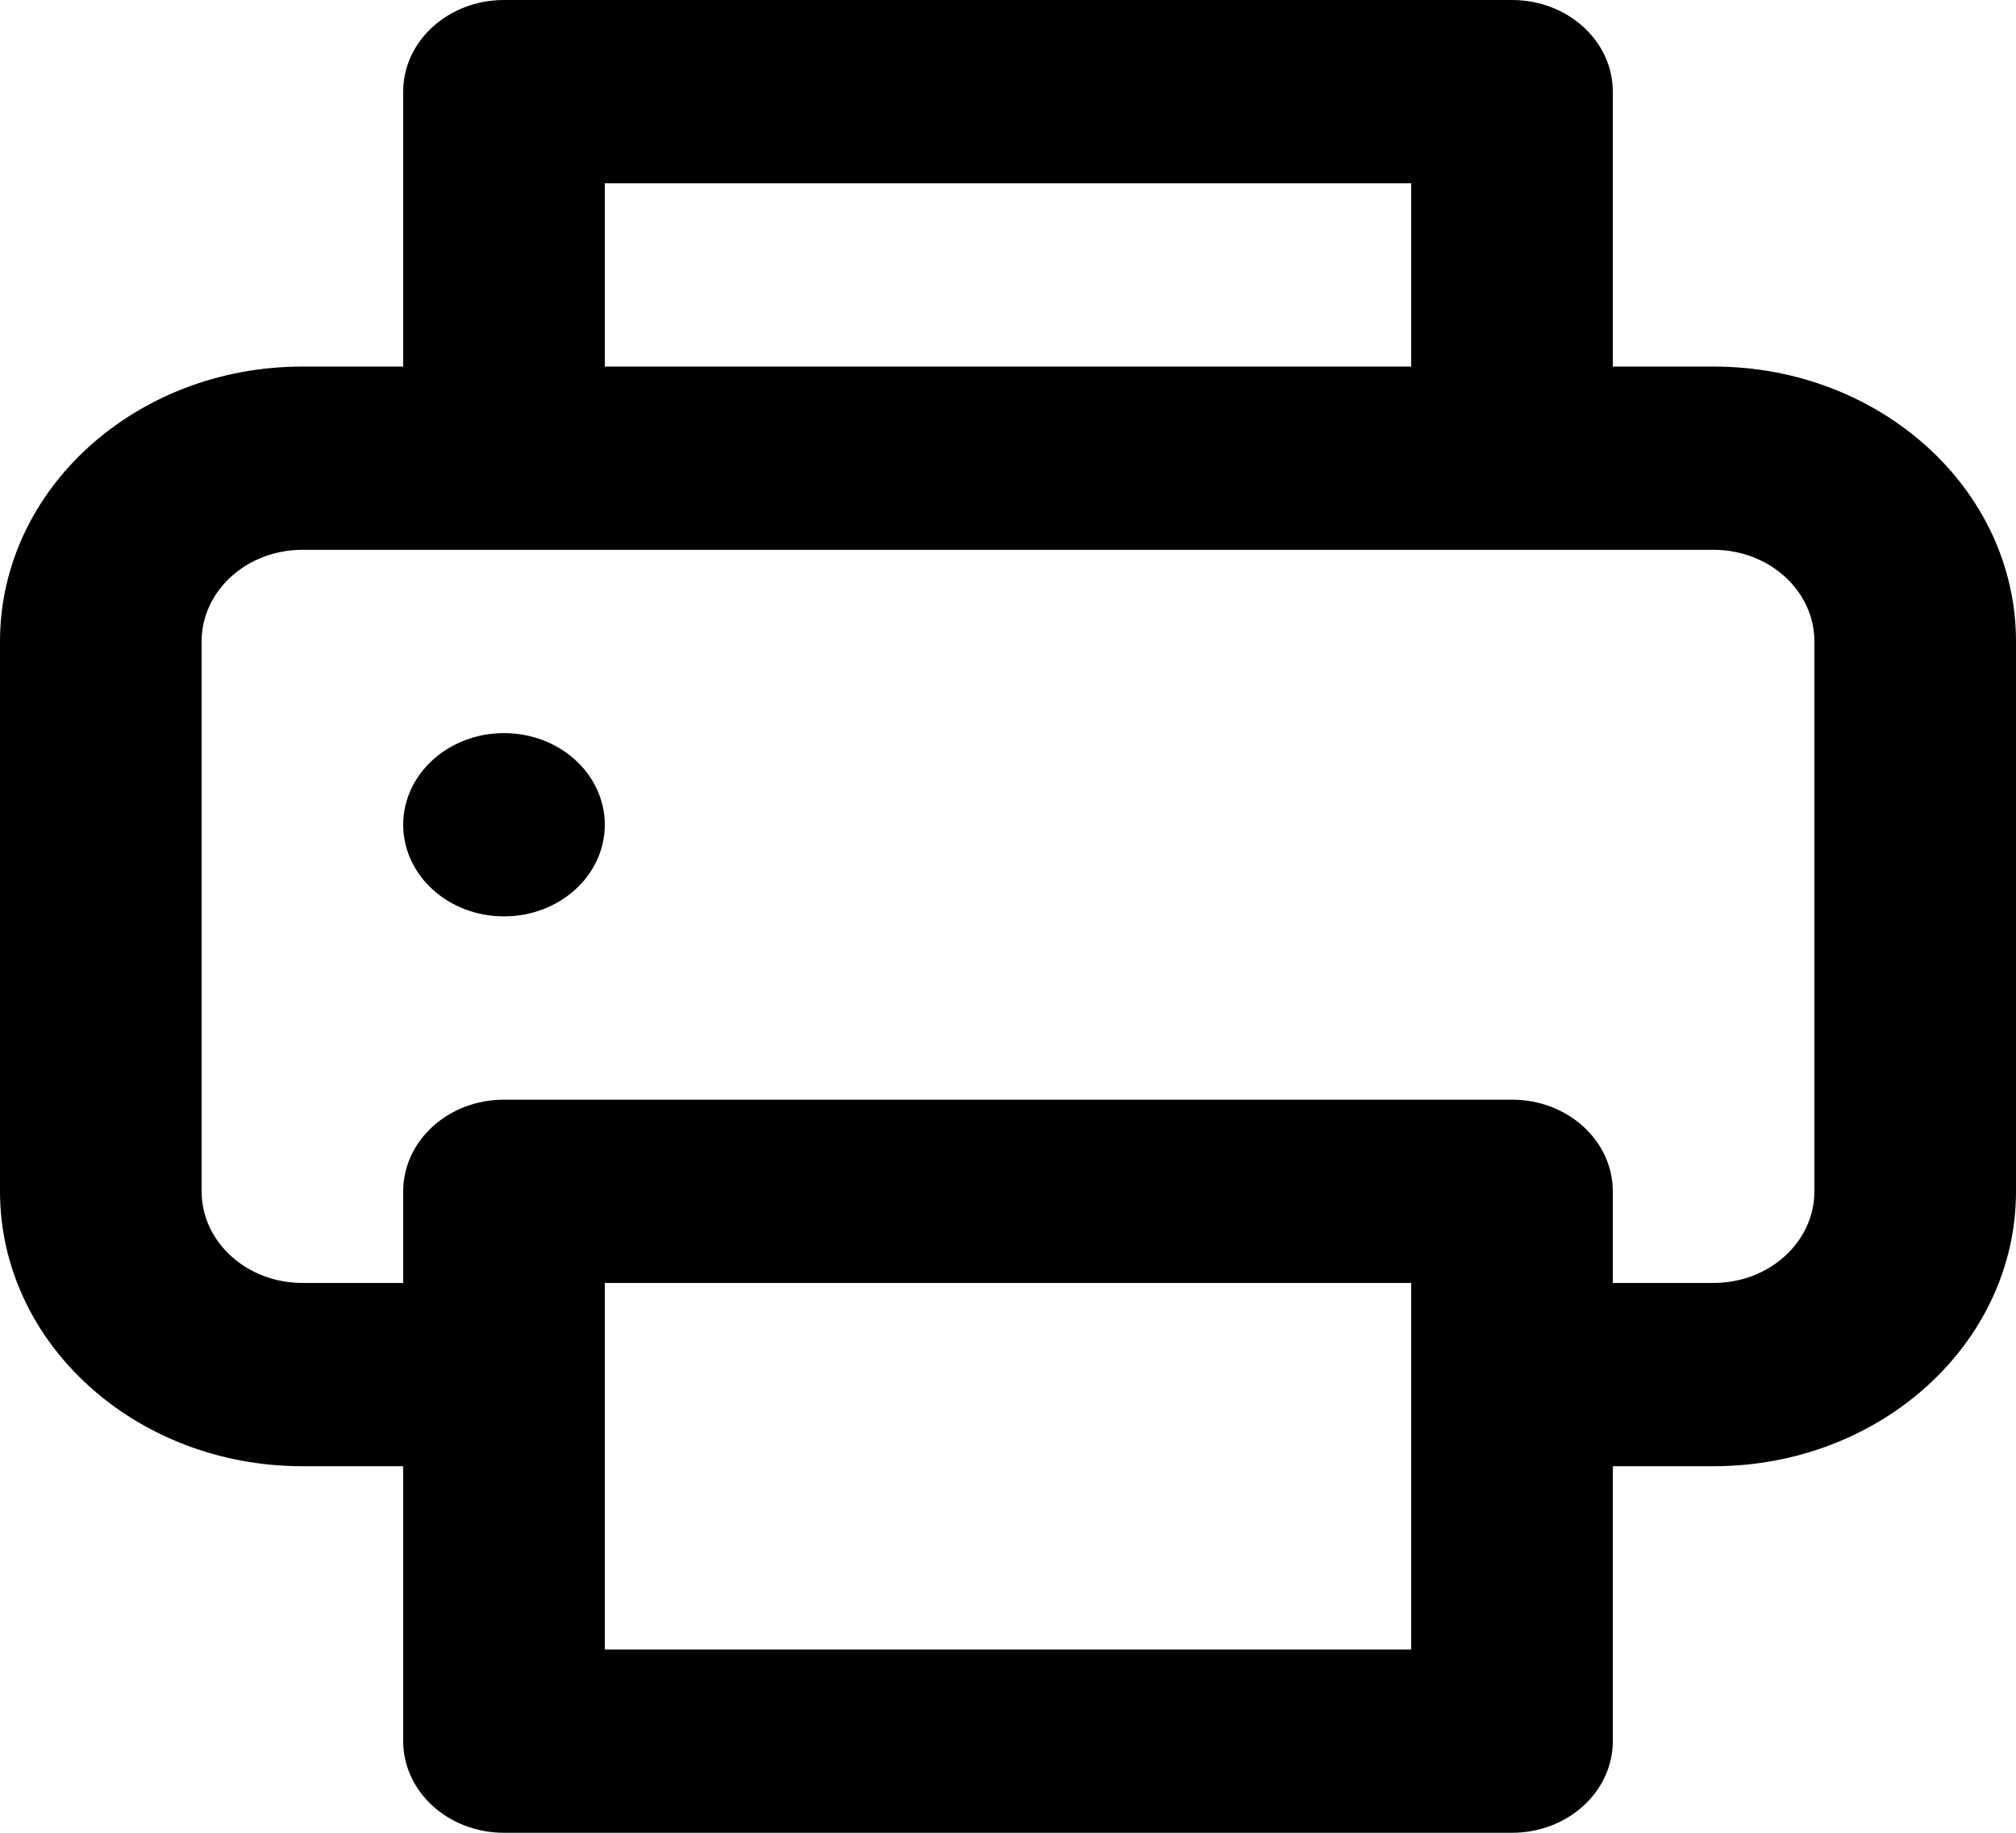
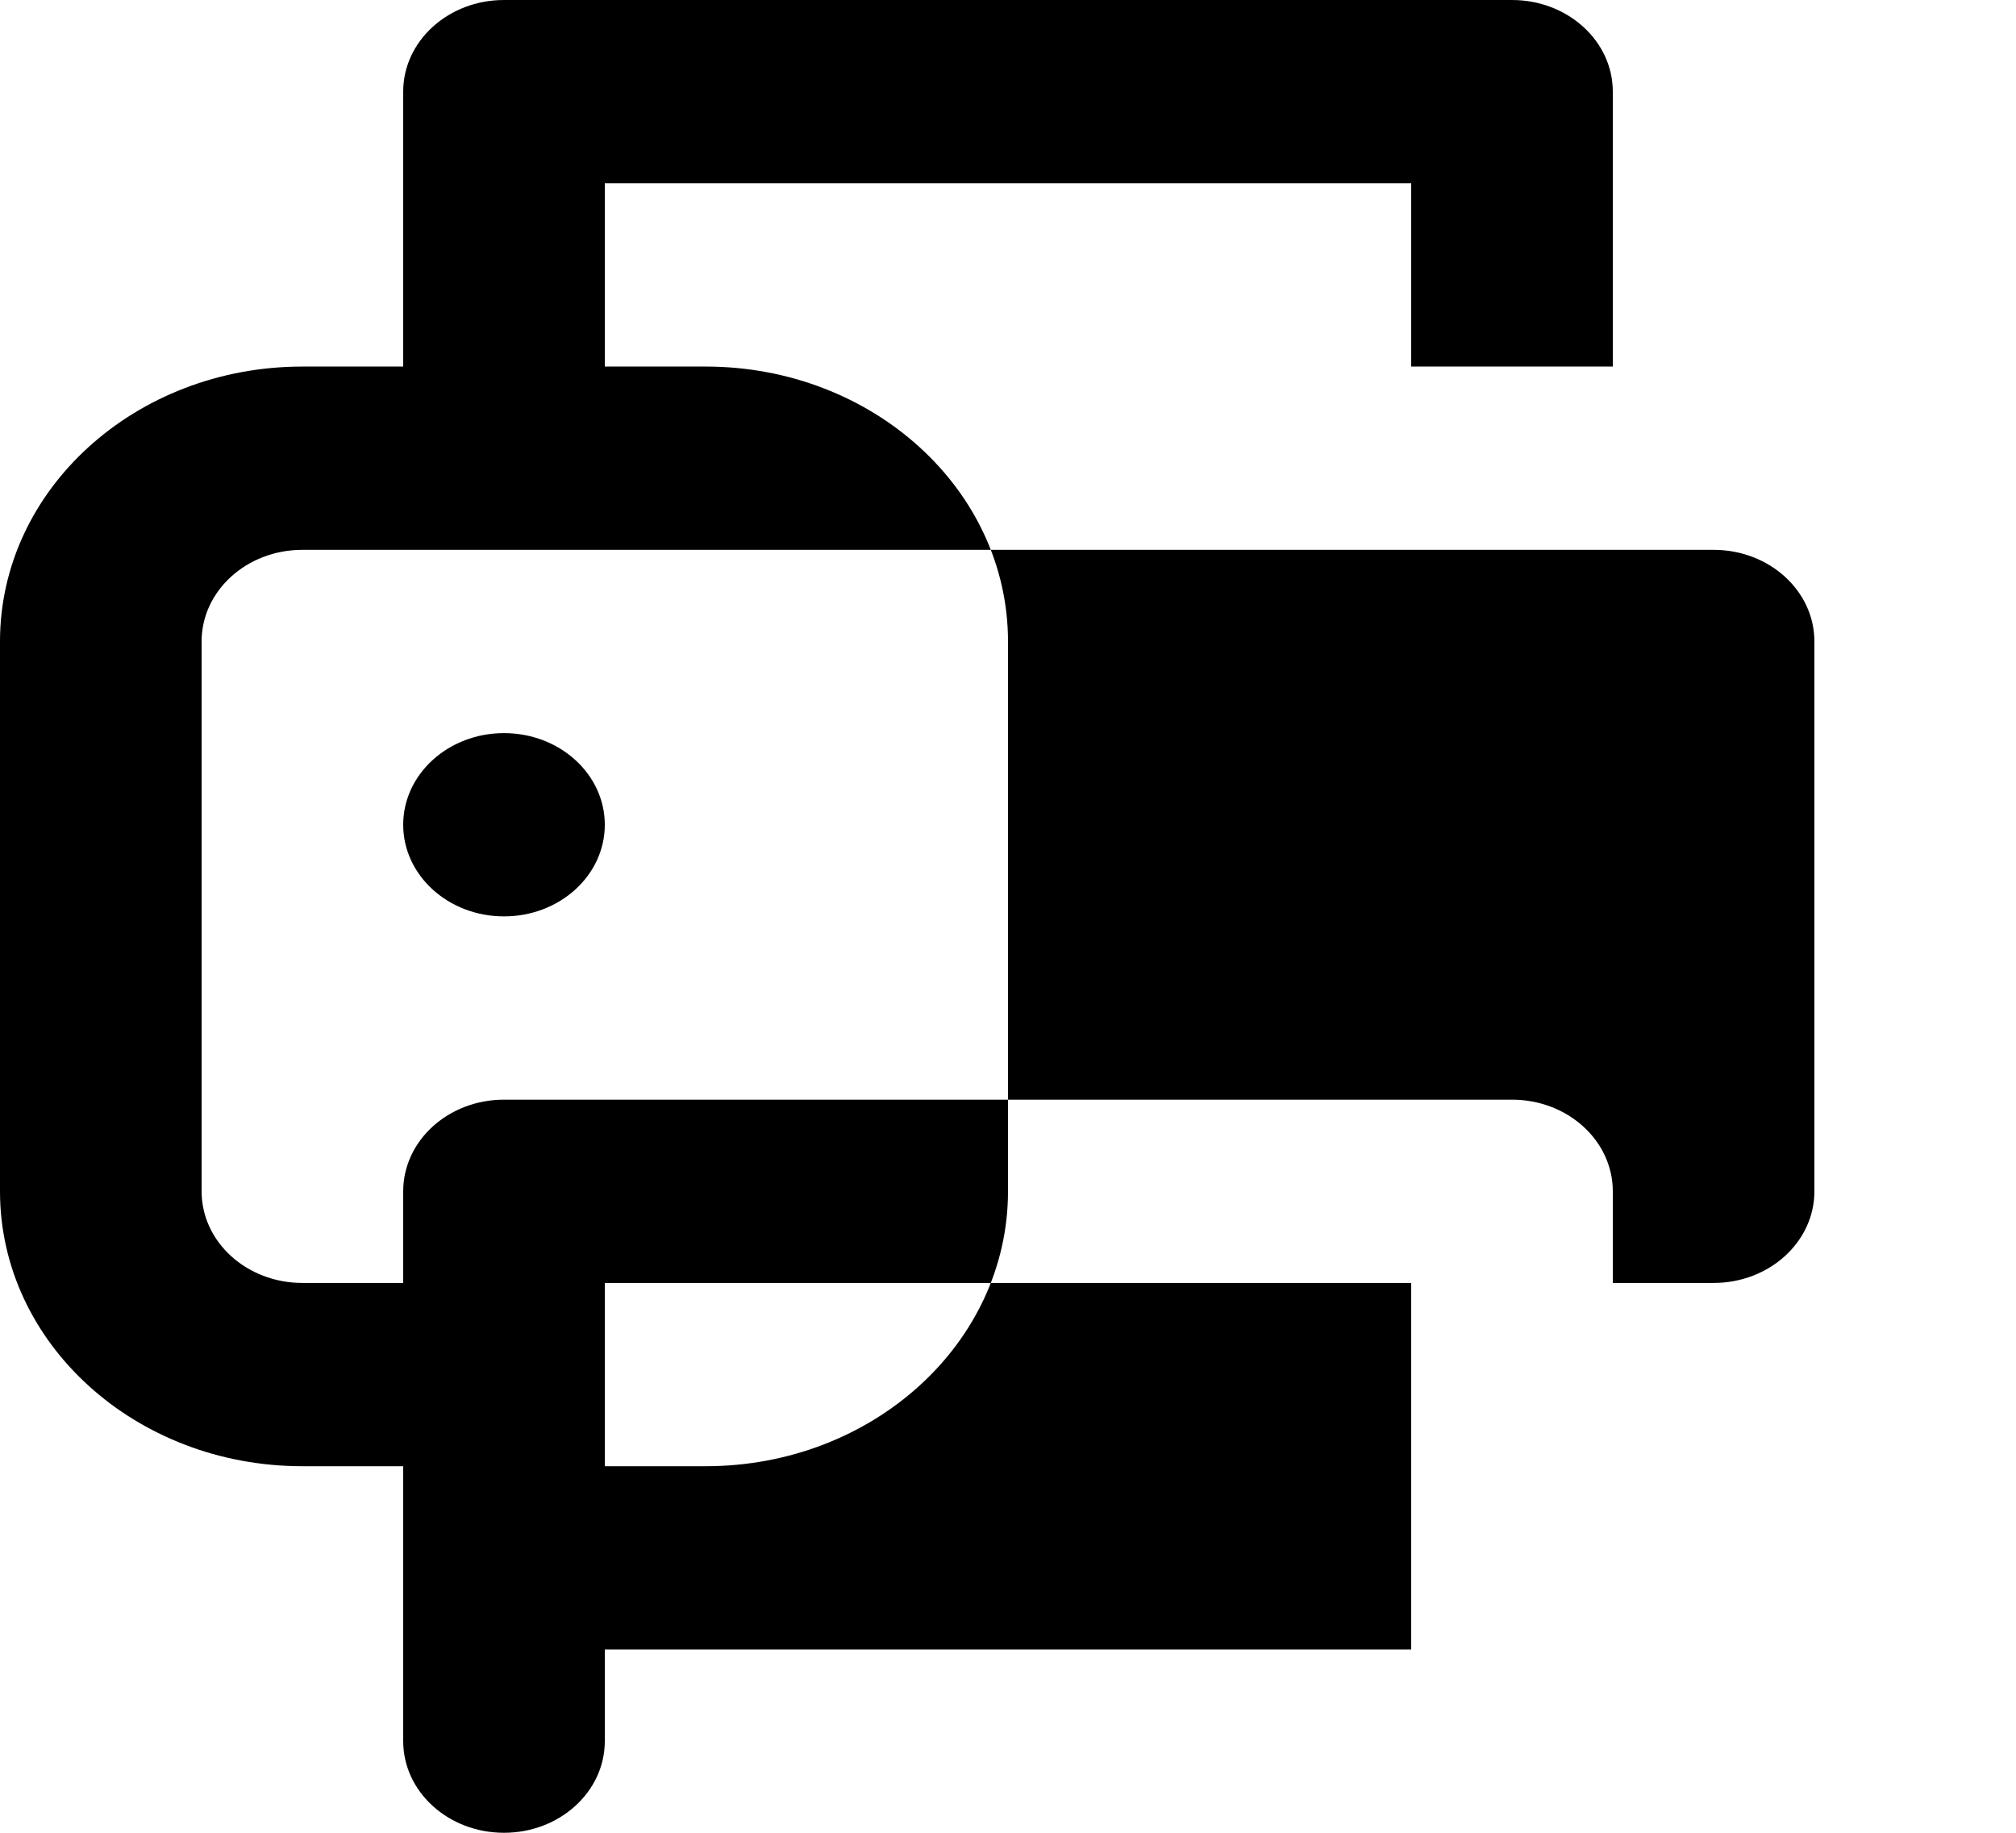
<svg xmlns="http://www.w3.org/2000/svg" width="22" height="20" viewBox="0 0 22 20">
-   <path fill="#000" fill-rule="nonzero" d="M5.5 8c-.608 0-1.1.448-1.1 1s.492 1 1.1 1c.608 0 1.1-.448 1.1-1s-.492-1-1.1-1zm13.2-4h-1.1V1c0-.552-.492-1-1.1-1h-11c-.608 0-1.1.448-1.1 1v3H3.3C1.477 4 0 5.343 0 7v6c0 1.657 1.477 3 3.3 3h1.1v3c0 .552.492 1 1.1 1h11c.608 0 1.1-.448 1.1-1v-3h1.1c1.823 0 3.3-1.343 3.3-3V7c0-1.657-1.477-3-3.3-3zM6.6 2h8.8v2H6.6V2zm8.8 16H6.6v-4h8.8v4zm4.4-5c0 .552-.492 1-1.1 1h-1.1v-1c0-.552-.492-1-1.1-1h-11c-.608 0-1.1.448-1.1 1v1H3.3c-.608 0-1.1-.448-1.1-1V7c0-.552.492-1 1.1-1h15.4c.608 0 1.1.448 1.1 1v6z" />
+   <path fill="#000" fill-rule="nonzero" d="M5.5 8c-.608 0-1.1.448-1.1 1s.492 1 1.1 1c.608 0 1.1-.448 1.1-1s-.492-1-1.1-1zm13.2-4h-1.1V1c0-.552-.492-1-1.1-1h-11c-.608 0-1.1.448-1.1 1v3H3.3C1.477 4 0 5.343 0 7v6c0 1.657 1.477 3 3.3 3h1.1v3c0 .552.492 1 1.1 1c.608 0 1.1-.448 1.1-1v-3h1.1c1.823 0 3.3-1.343 3.3-3V7c0-1.657-1.477-3-3.3-3zM6.6 2h8.8v2H6.6V2zm8.8 16H6.6v-4h8.8v4zm4.4-5c0 .552-.492 1-1.1 1h-1.1v-1c0-.552-.492-1-1.1-1h-11c-.608 0-1.1.448-1.1 1v1H3.3c-.608 0-1.1-.448-1.1-1V7c0-.552.492-1 1.1-1h15.4c.608 0 1.1.448 1.1 1v6z" />
</svg>